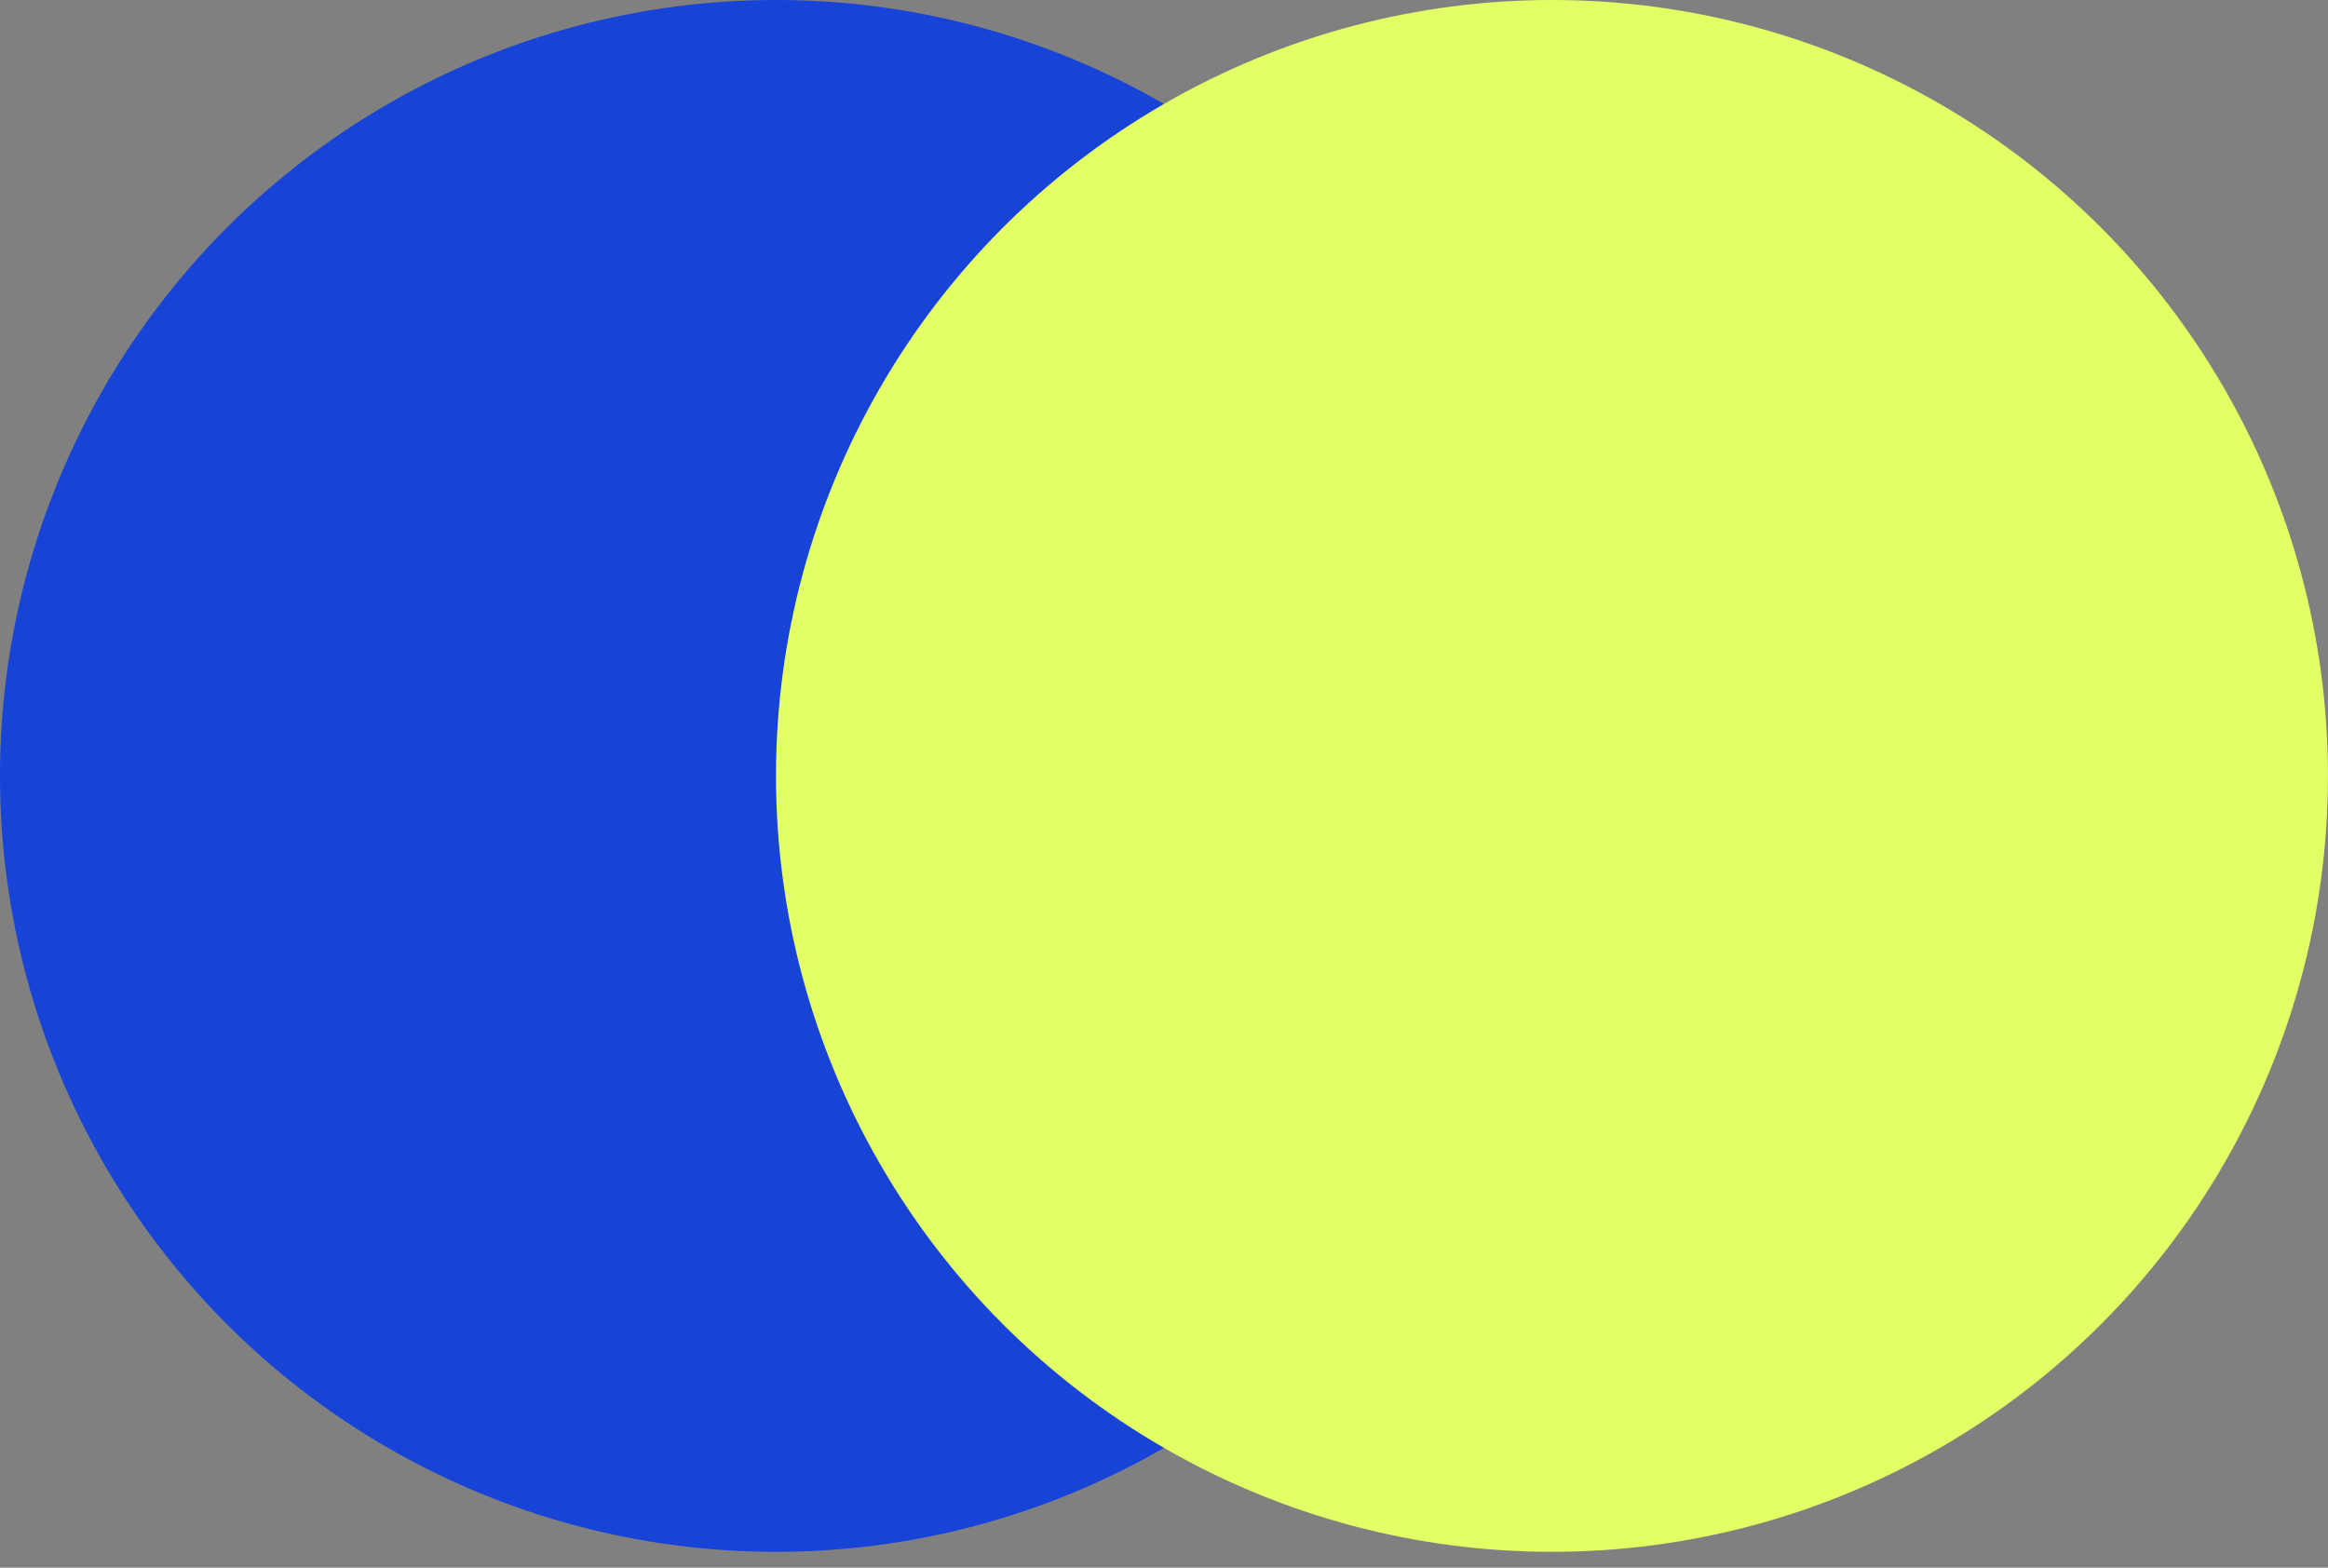
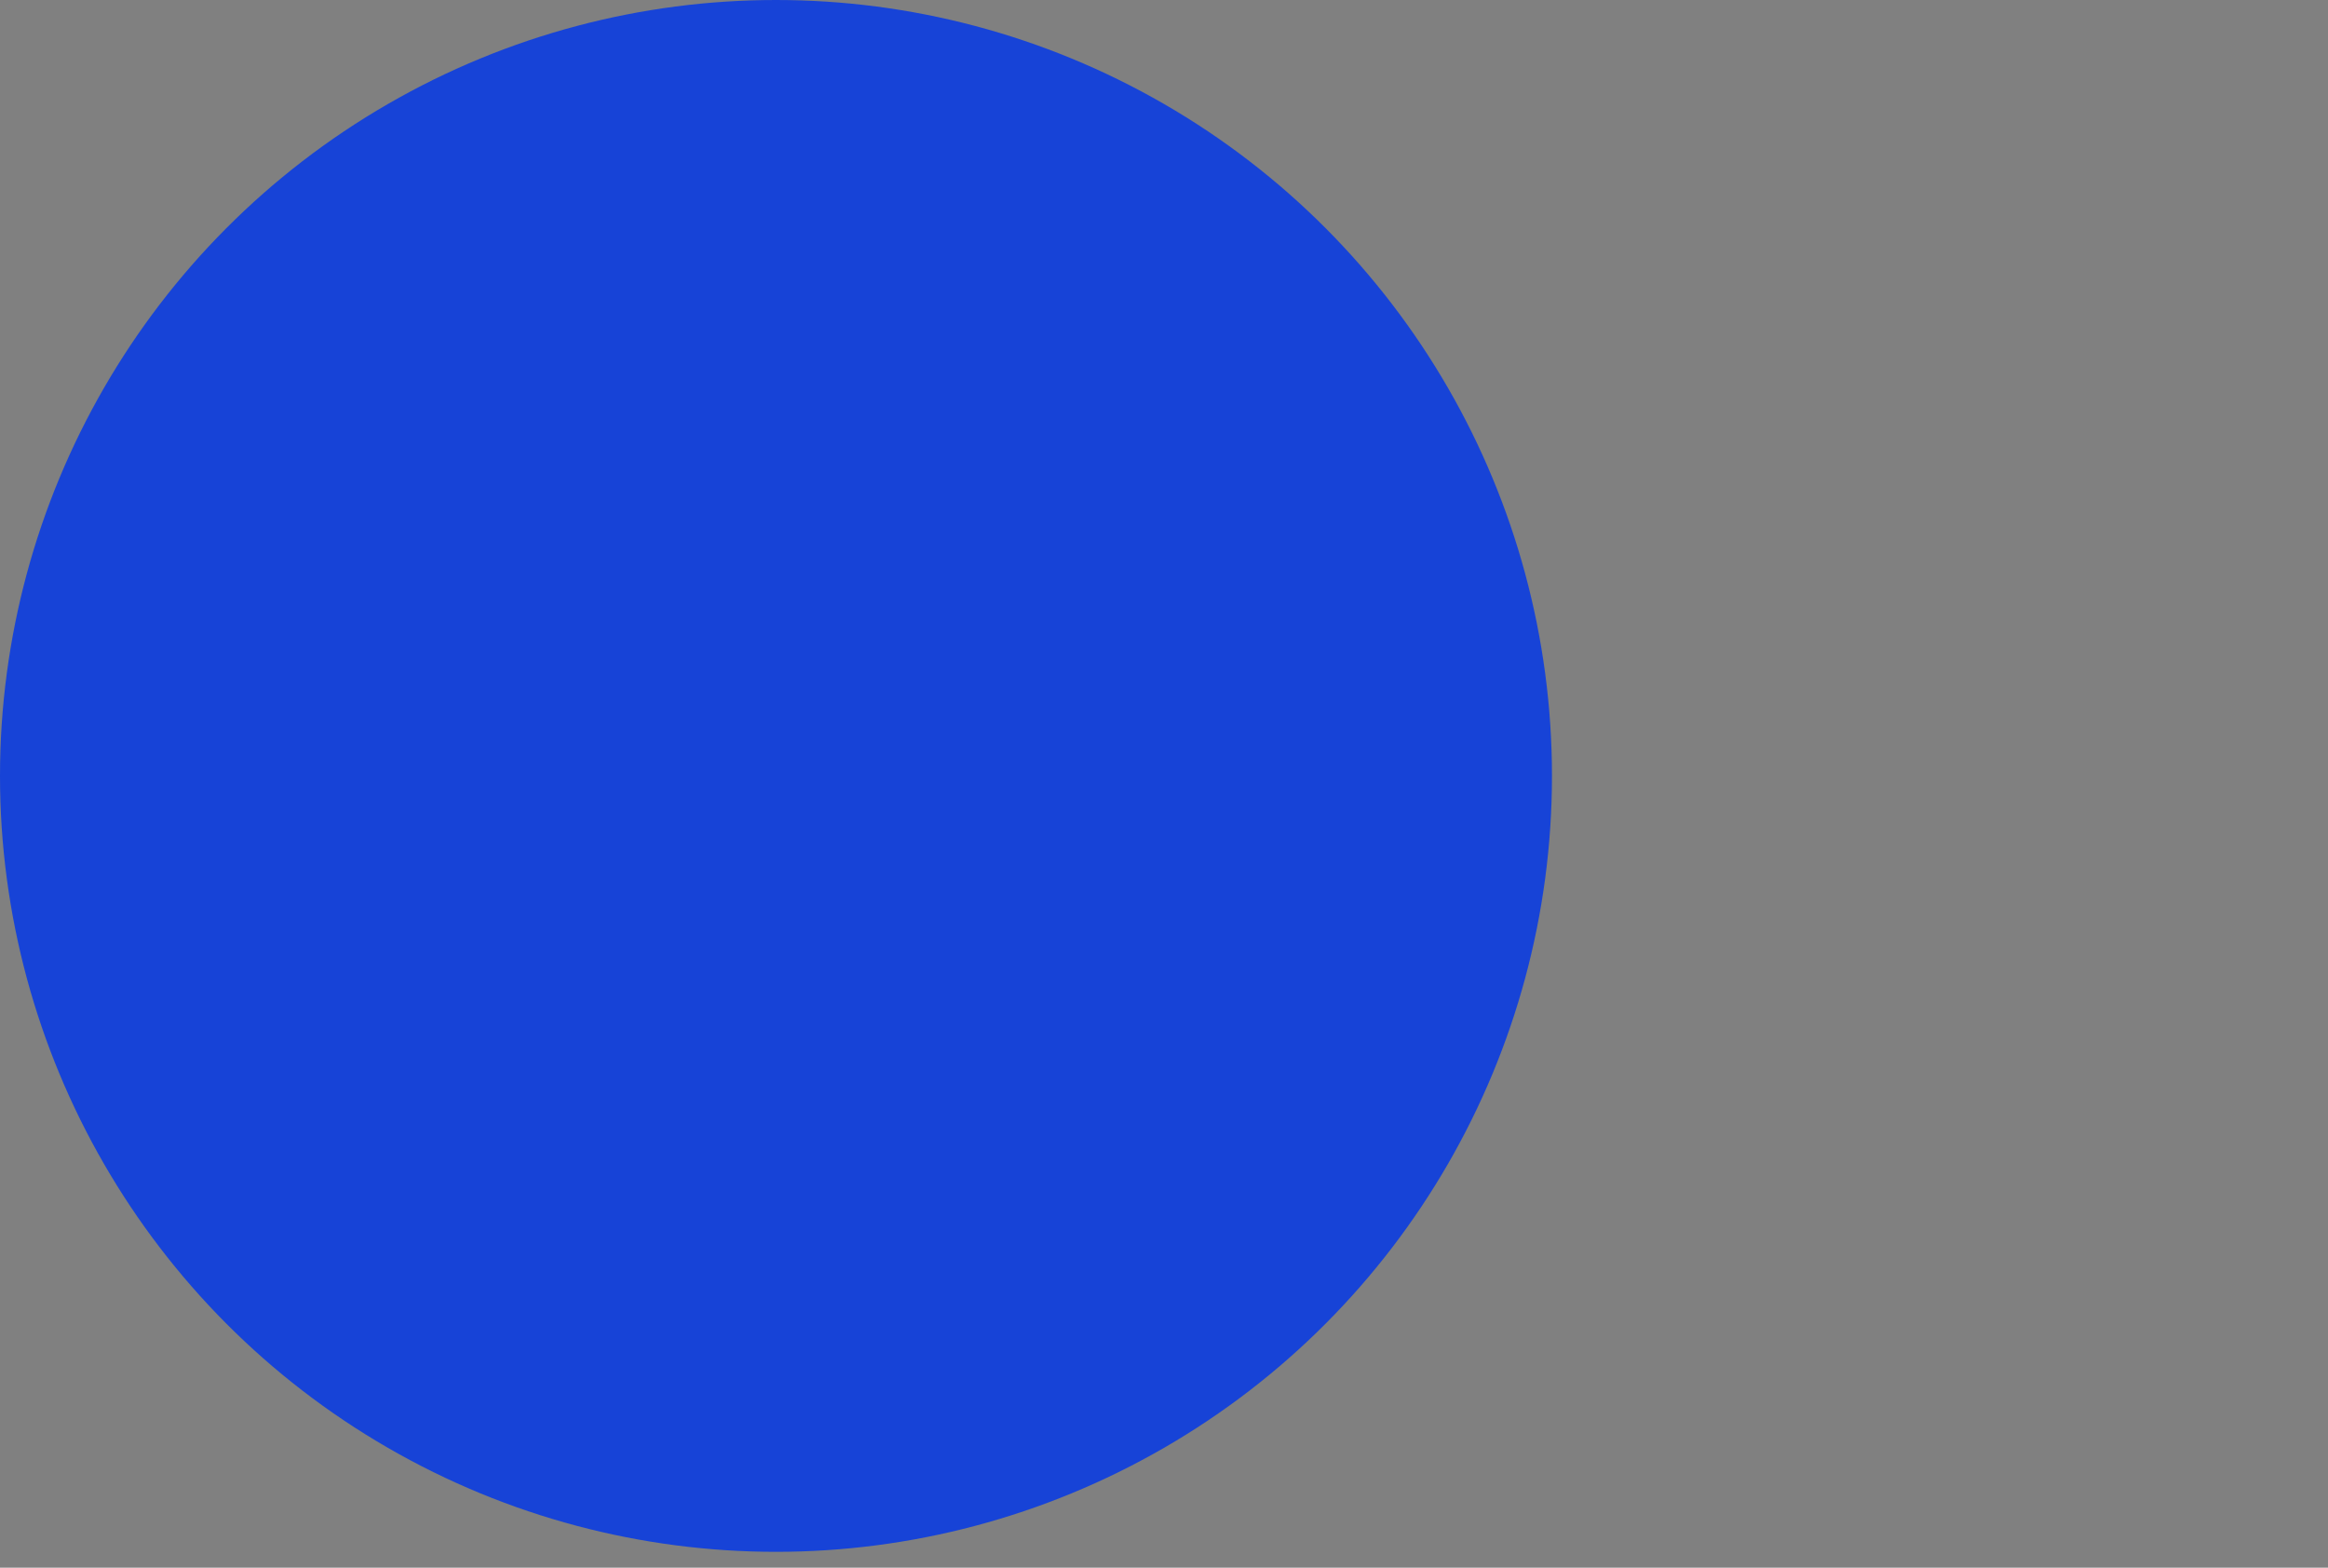
<svg xmlns="http://www.w3.org/2000/svg" width="49" height="33" viewBox="0 0 49 33" fill="none">
  <rect x="0" y="0" width="49" height="33" fill="#808080" stroke="none" />
  <g style="mix-blend-mode:multiply">
    <circle cx="16.333" cy="16.333" r="16.333" fill="#1743D7" />
  </g>
  <g style="mix-blend-mode:multiply">
-     <circle cx="32.666" cy="16.333" r="16.333" fill="#E2FF65" />
-   </g>
+     </g>
</svg>